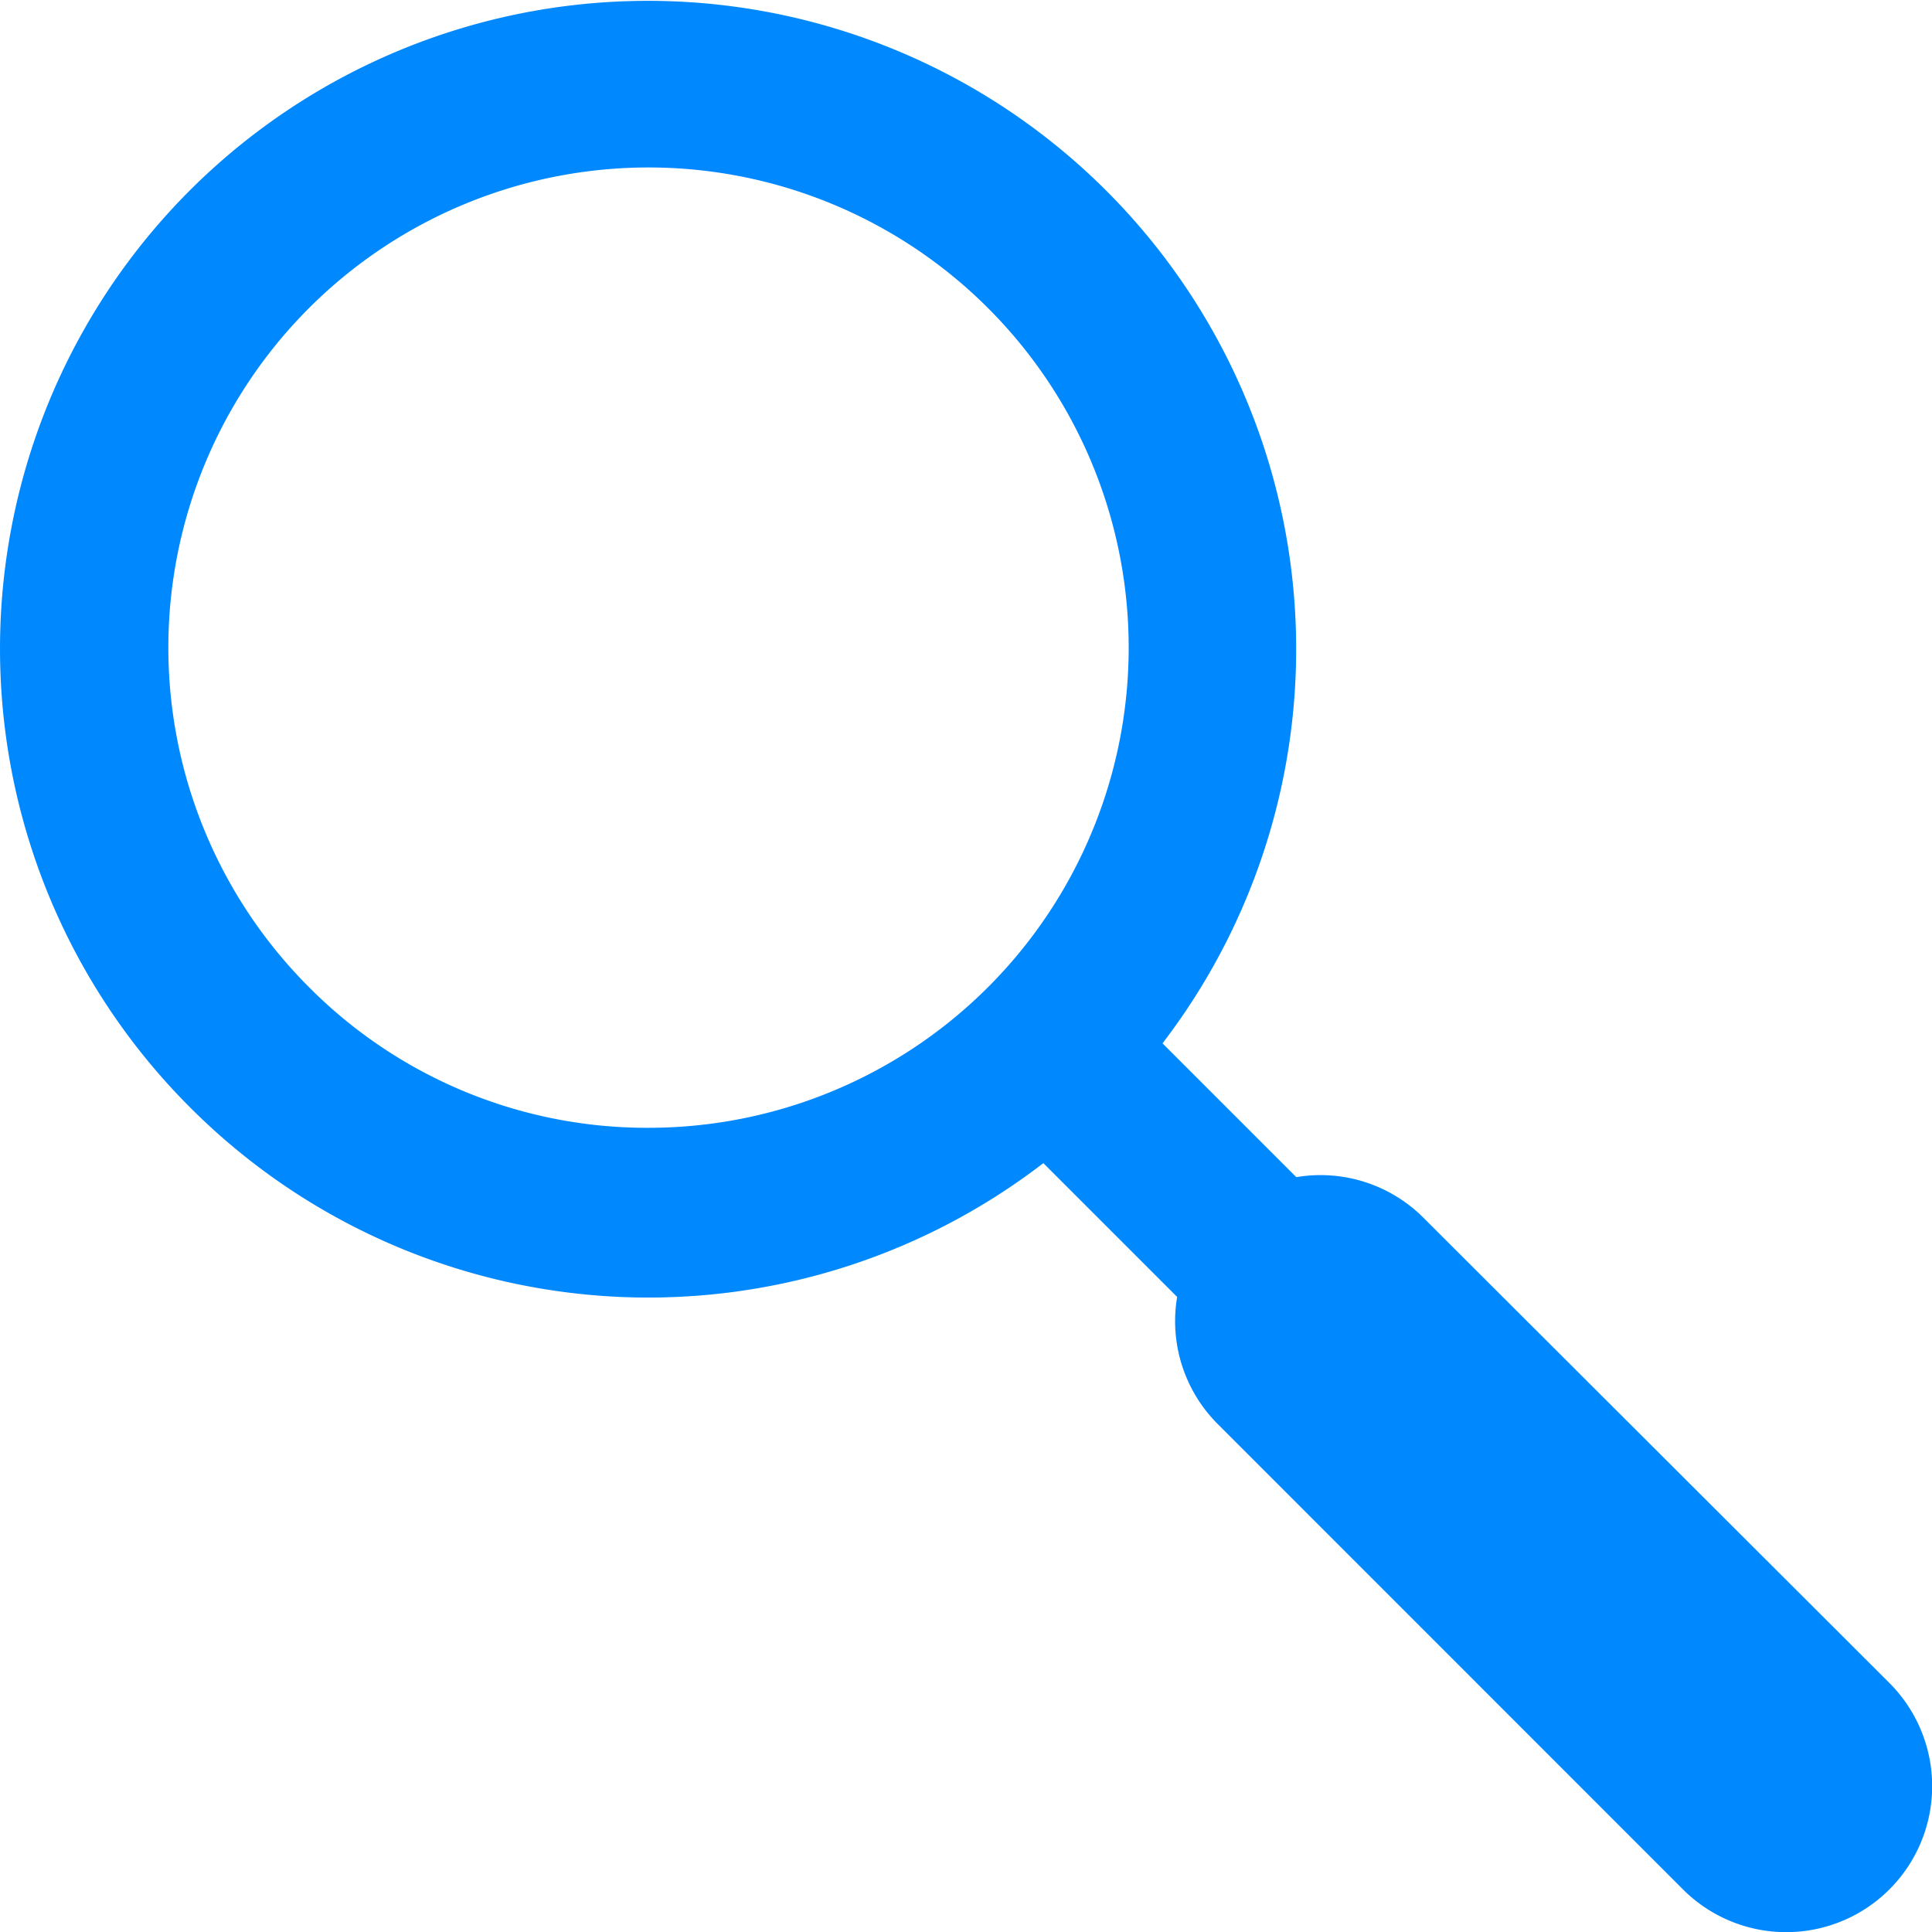
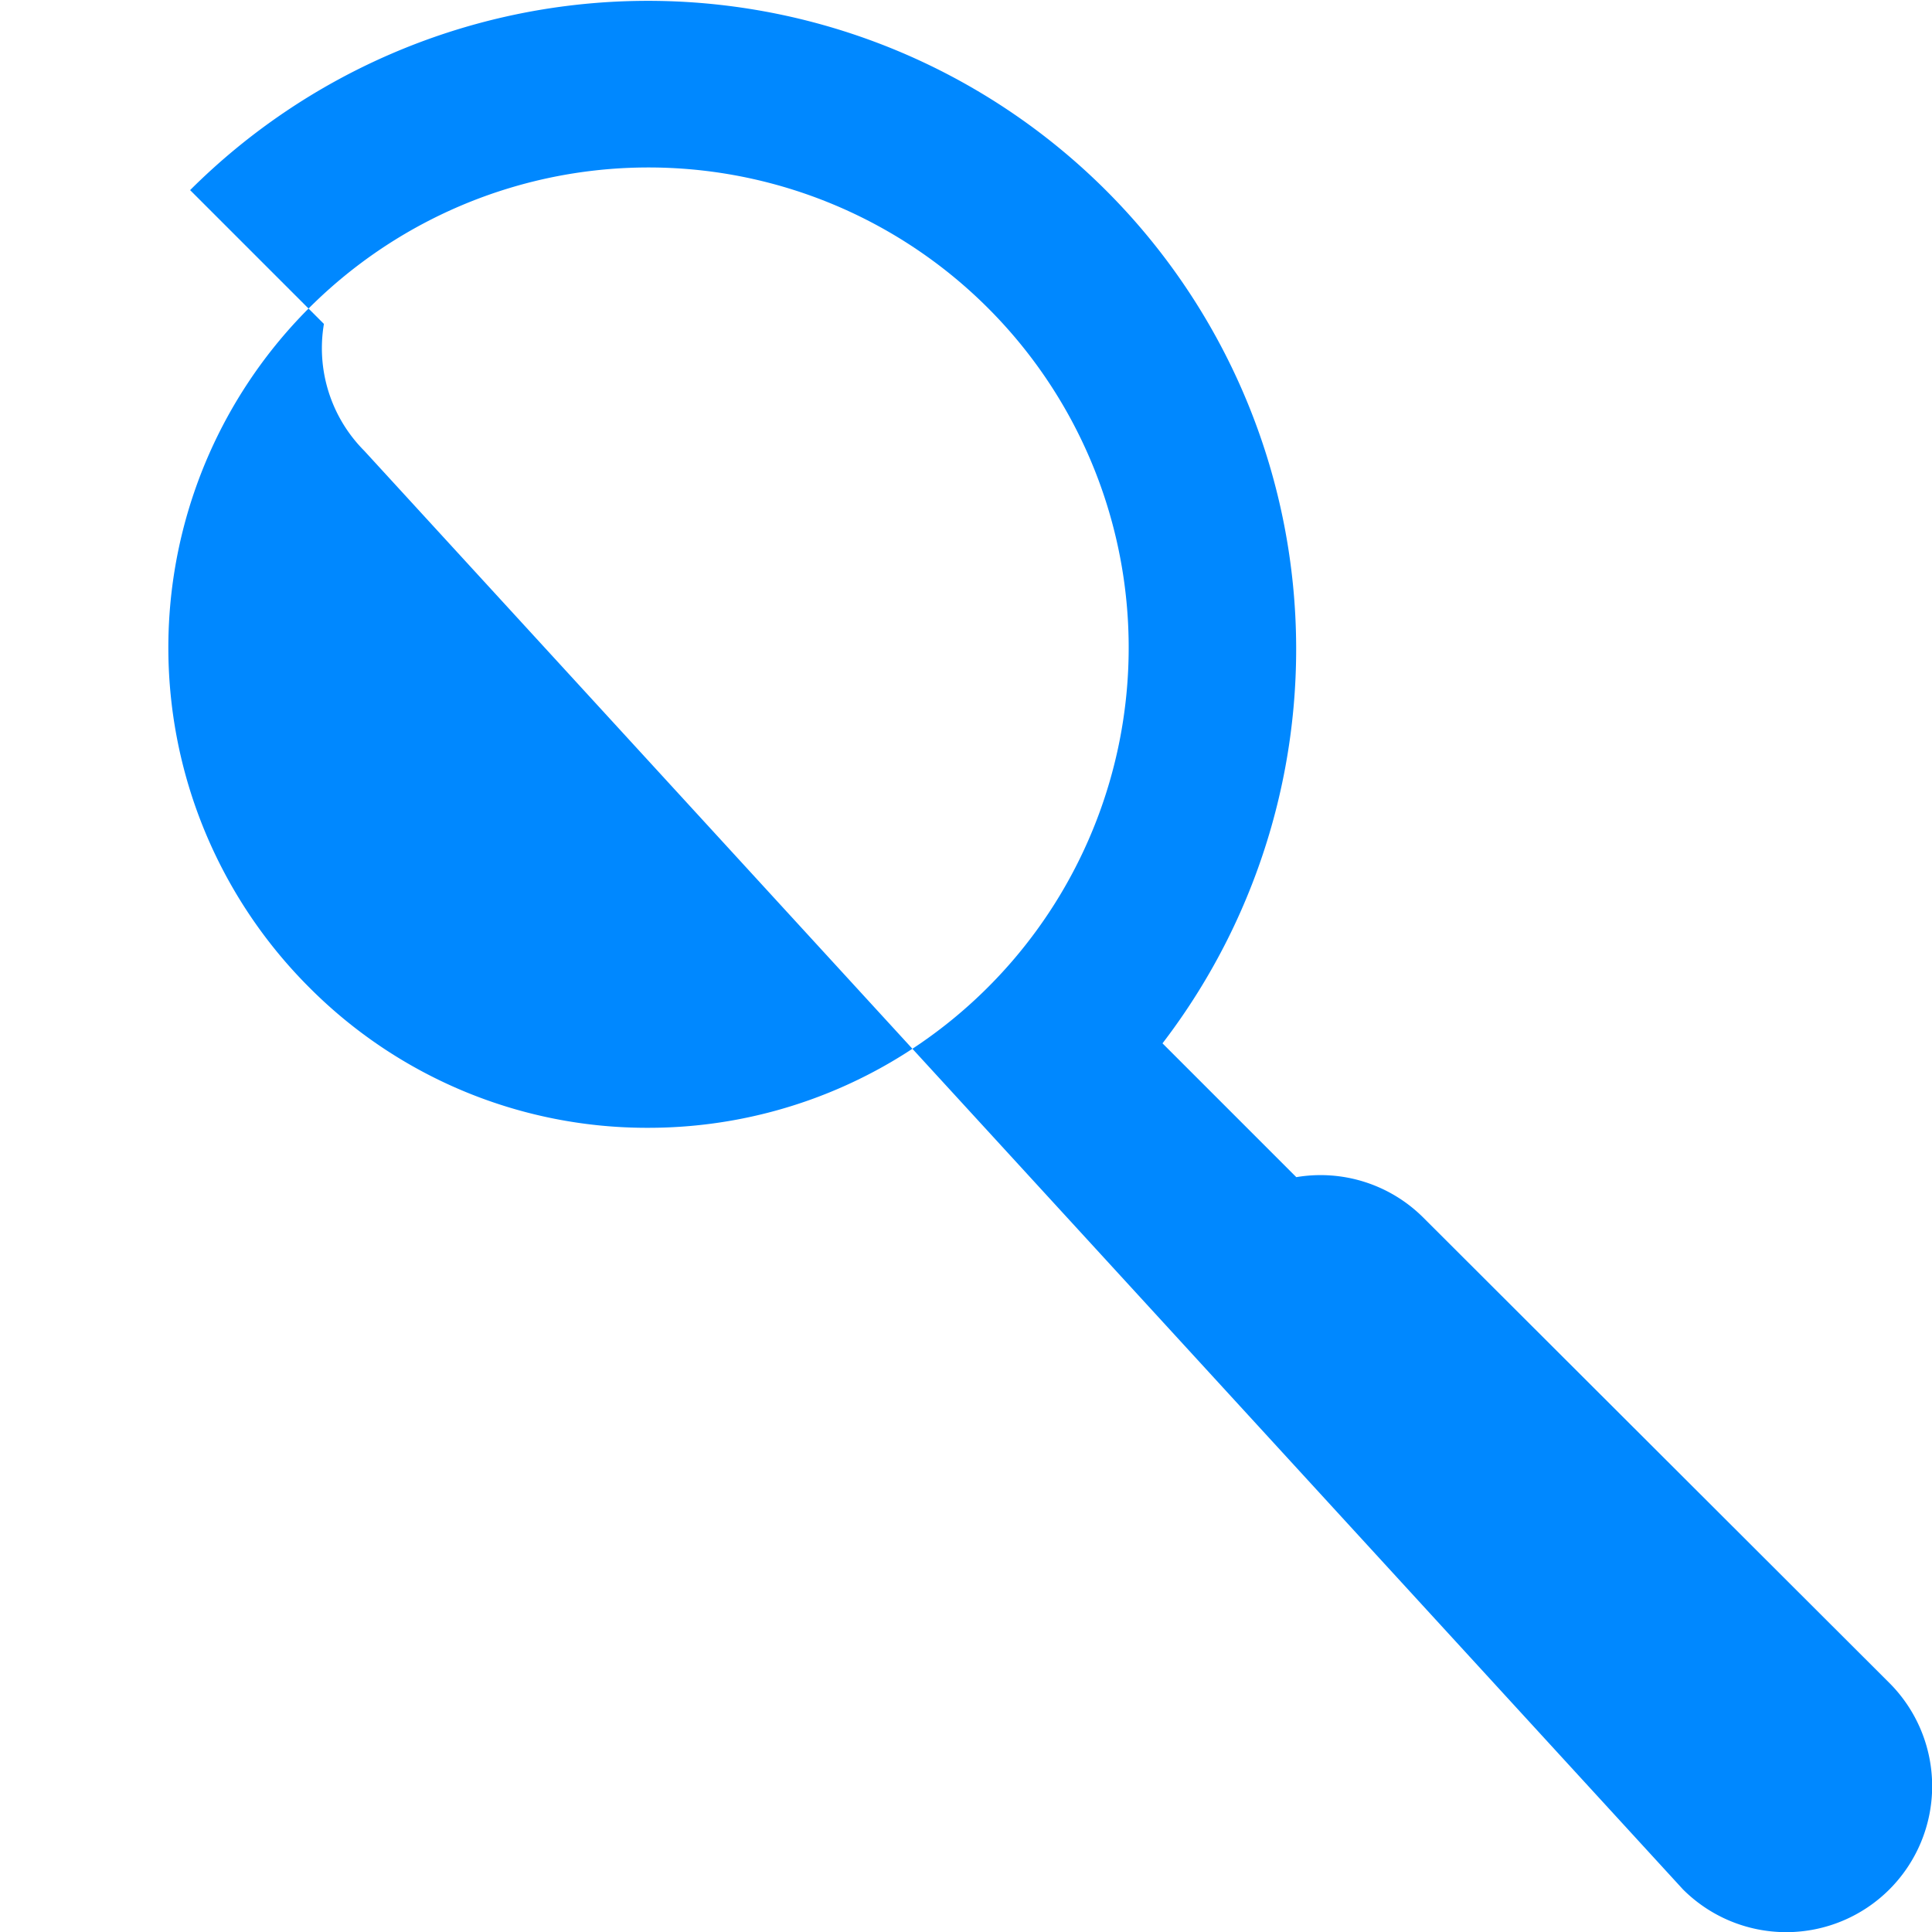
<svg xmlns="http://www.w3.org/2000/svg" viewBox="0 0 18.597 18.598">
  <defs>
    <style>
      .cls-1 {
        fill: #08f;
      }
    </style>
  </defs>
-   <path id="icon-zoom" class="cls-1" d="M18.187,16.2,13.7,11.72a1.4,1.4,0,0,0-1.222-.389l-1.288-1.288A6.24,6.24,0,0,0,1.83,1.83a6.241,6.241,0,0,0,0,8.83,6.232,6.232,0,0,0,8.213.536l1.288,1.288a1.4,1.4,0,0,0,.389,1.222L16.2,18.187A1.4,1.4,0,0,0,18.187,16.2ZM2.979,9.507a4.622,4.622,0,1,1,3.265,1.349A4.585,4.585,0,0,1,2.979,9.507Z" />
+   <path id="icon-zoom" class="cls-1" d="M18.187,16.2,13.7,11.72a1.4,1.4,0,0,0-1.222-.389l-1.288-1.288A6.24,6.24,0,0,0,1.83,1.83l1.288,1.288a1.4,1.4,0,0,0,.389,1.222L16.2,18.187A1.4,1.4,0,0,0,18.187,16.2ZM2.979,9.507a4.622,4.622,0,1,1,3.265,1.349A4.585,4.585,0,0,1,2.979,9.507Z" />
</svg>